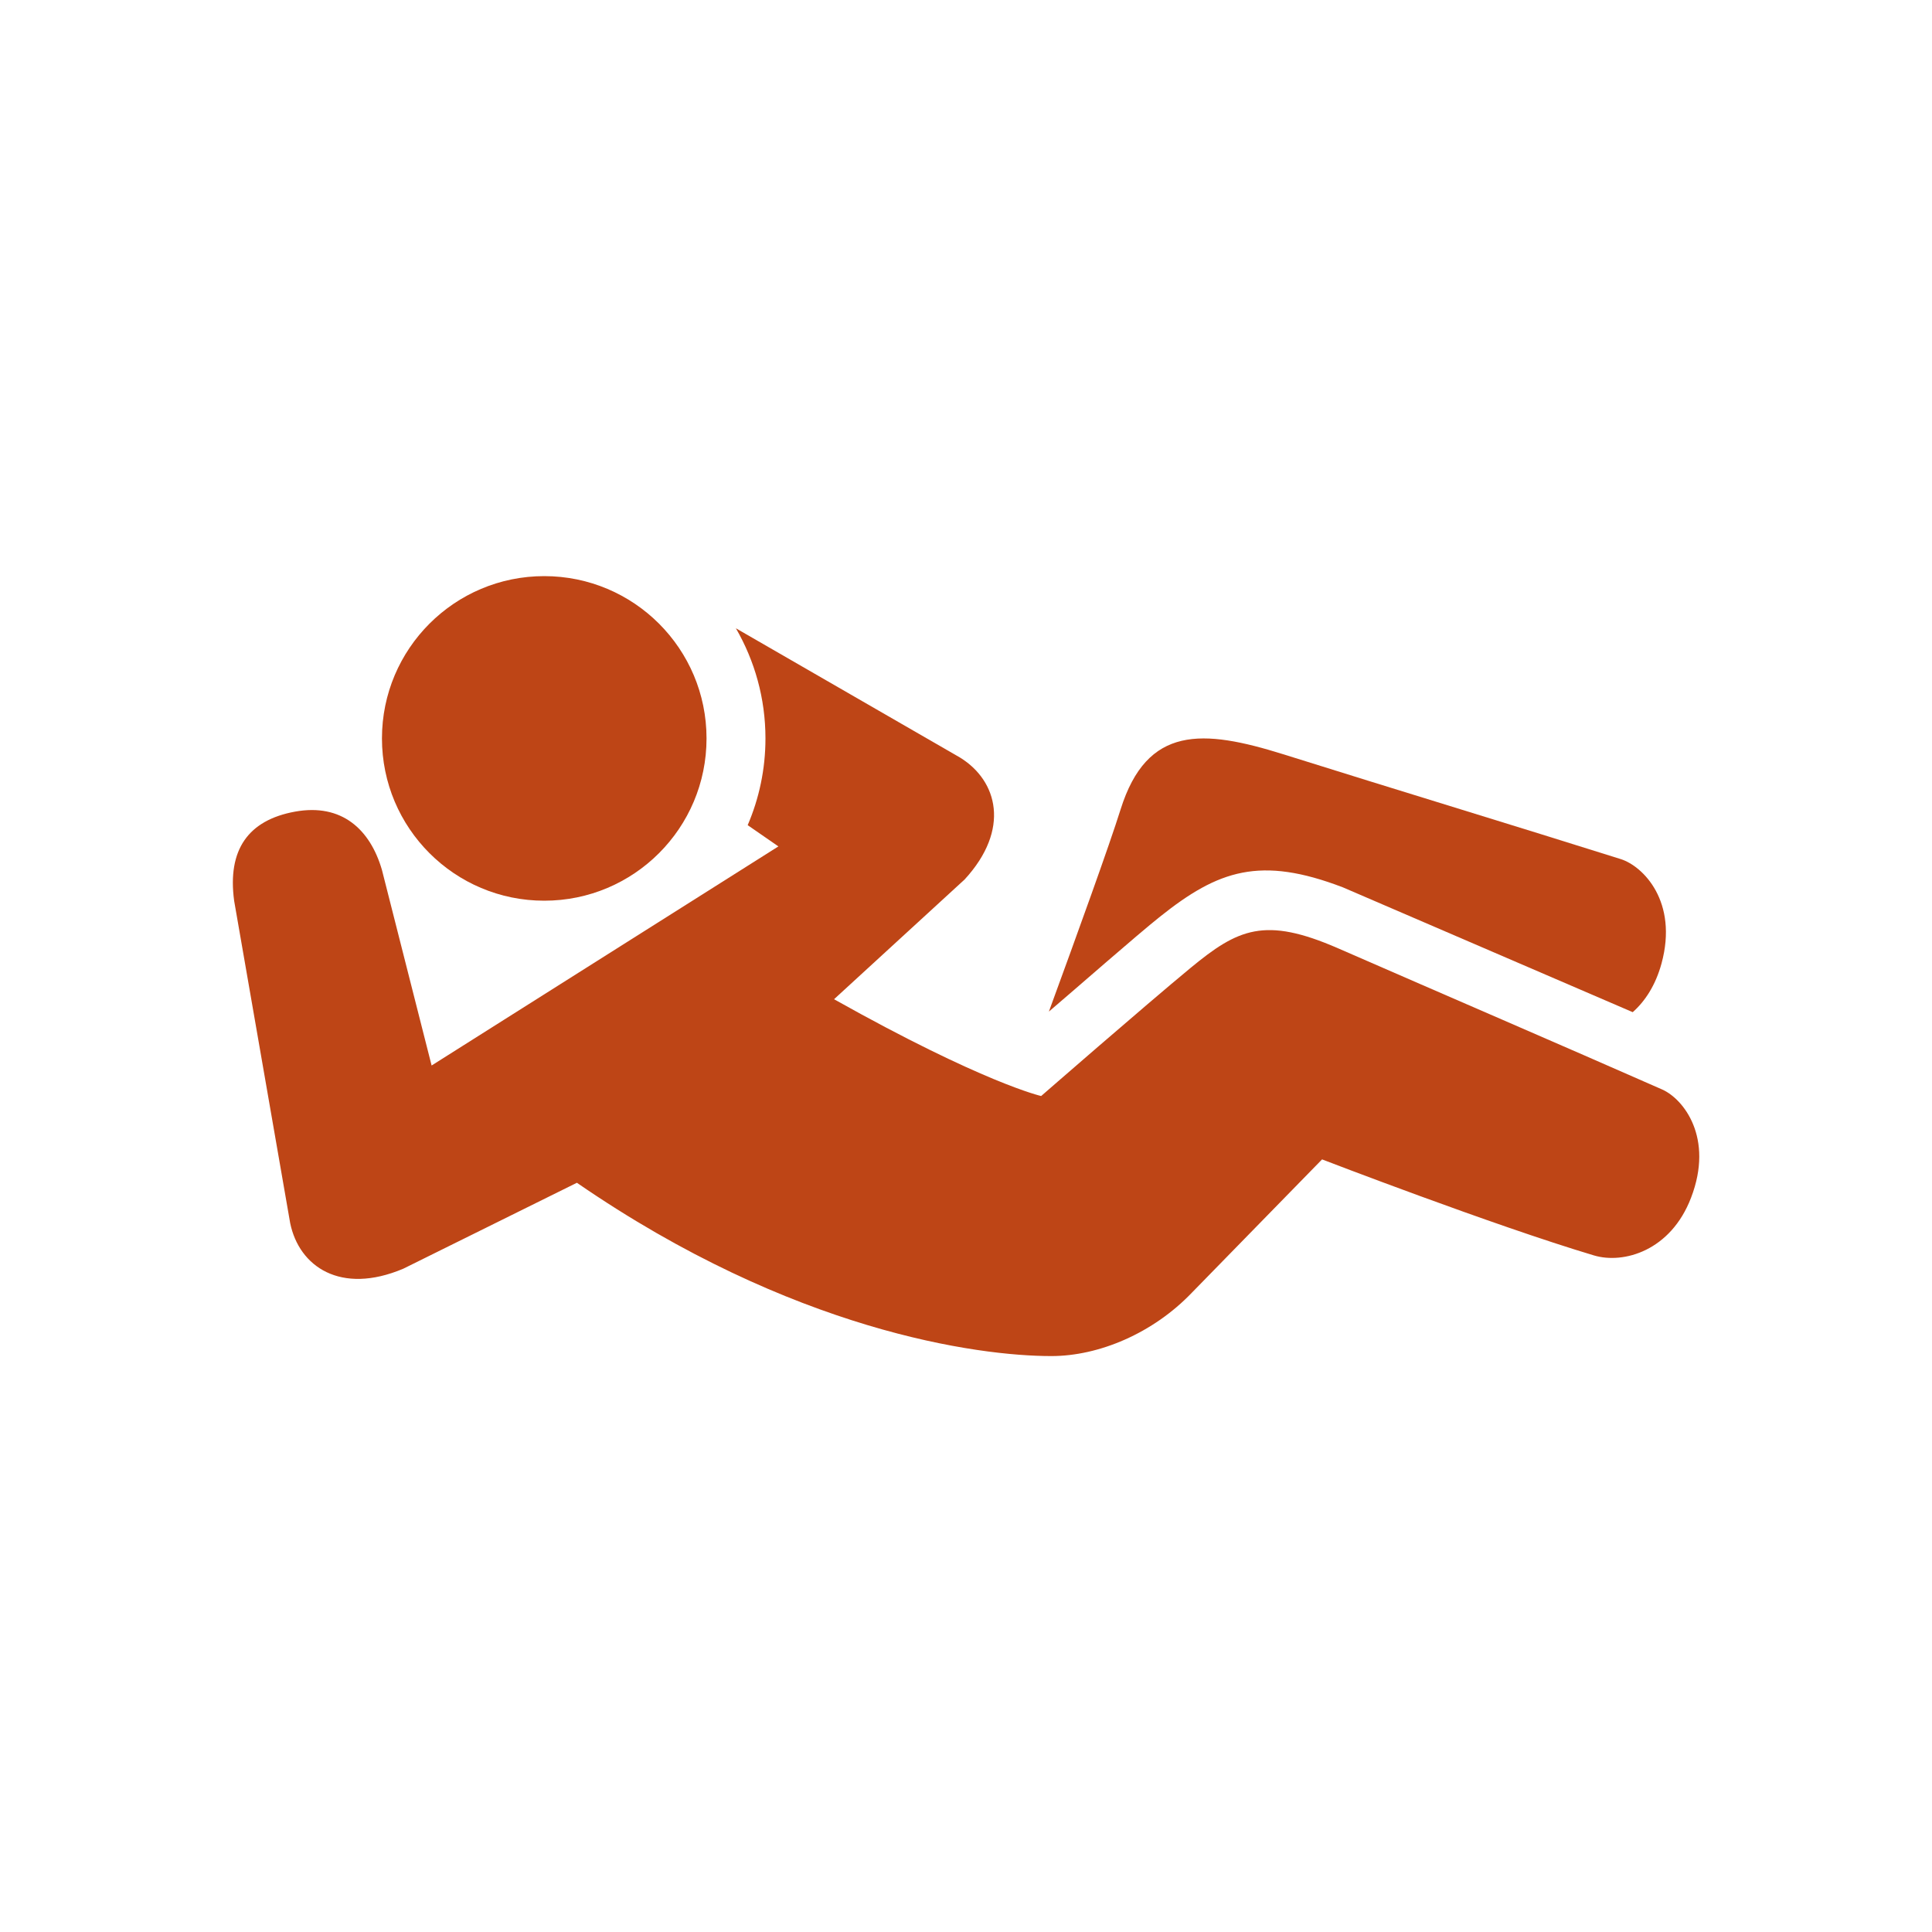
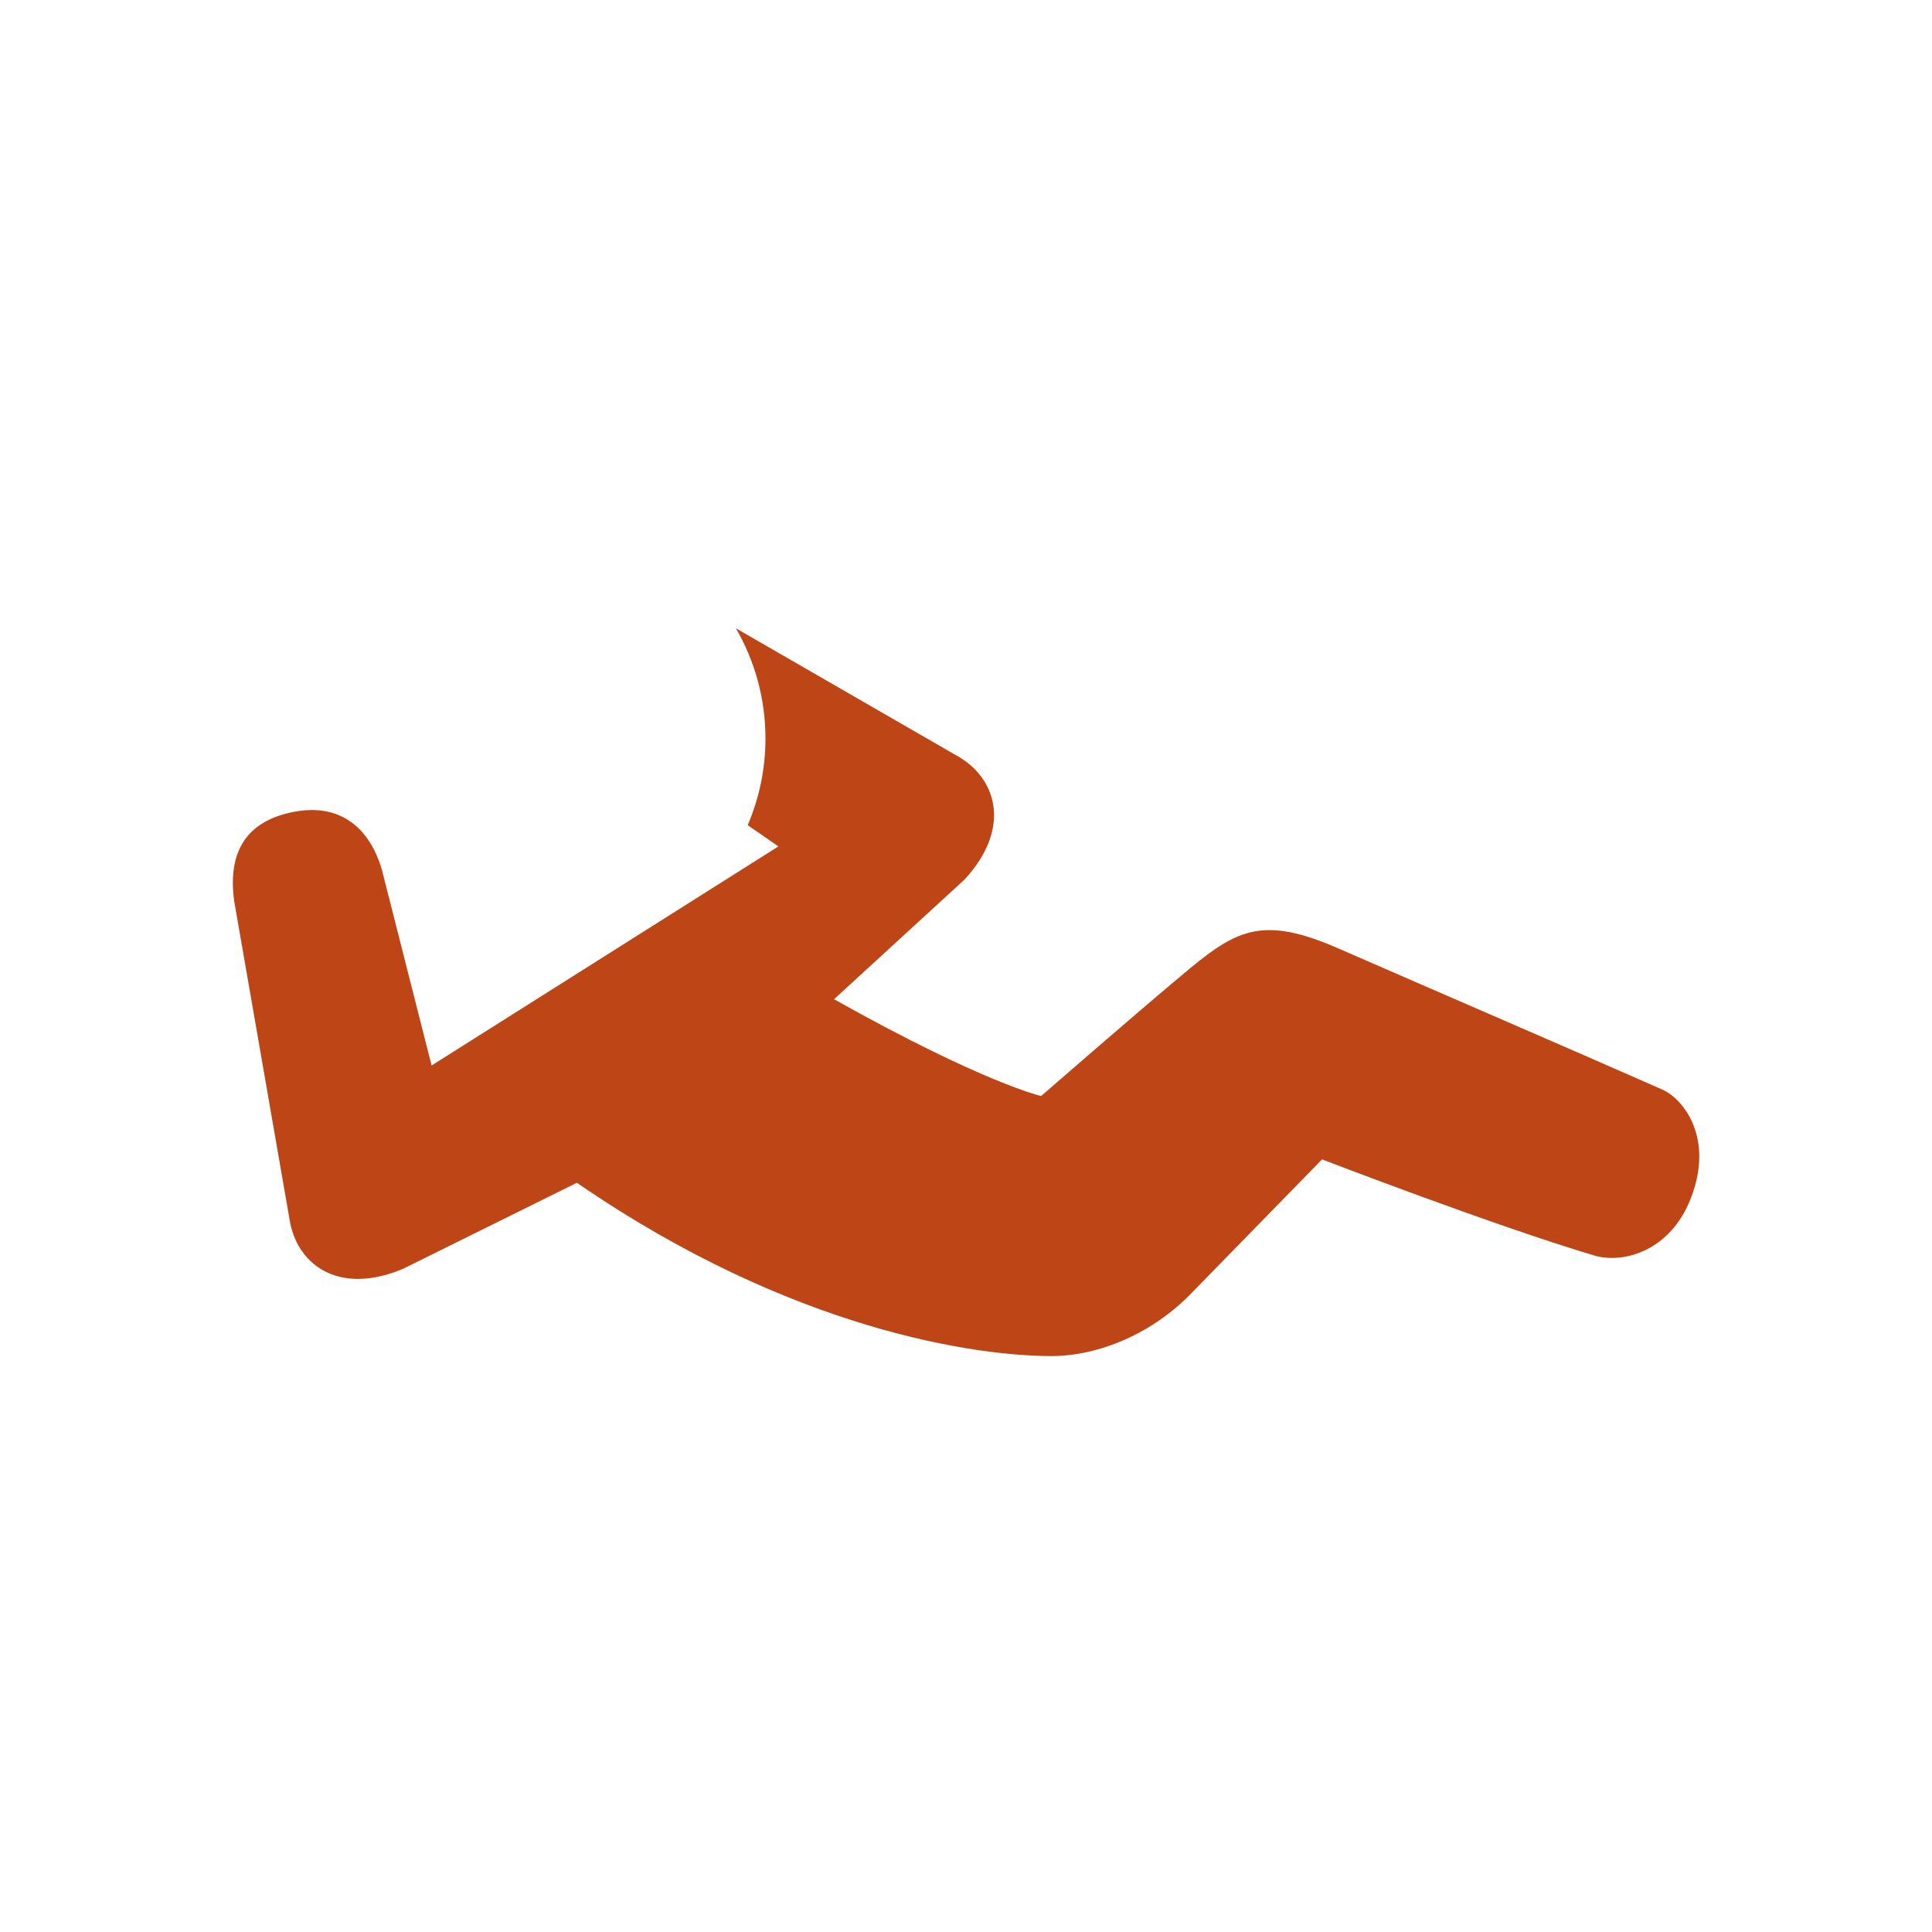
<svg xmlns="http://www.w3.org/2000/svg" version="1.1" id="Layer_1" x="0px" y="0px" viewBox="0 0 100 100" style="enable-background:new 0 0 100 100;" xml:space="preserve">
  <style type="text/css">
	.st0{fill:#BE4516;}
</style>
  <g>
-     <path class="st0" d="M58,41.9c-0.58,1.85-2.21,6.36-3.71,10.46c1.4-1.19,4.55-3.96,5.76-4.92c3.01-2.4,5.18-3.15,9.46-1.51l15,6.46   c0.64-0.57,1.18-1.39,1.49-2.52c0.87-3.2-0.95-5.03-2.1-5.4c-5.36-1.69-11.72-3.62-17.48-5.43C62.26,37.74,59.37,37.53,58,41.9z" />
-     <path class="st0" d="M19.77,38.22c0,4.64,3.76,8.4,8.4,8.4c4.64,0,8.4-3.76,8.4-8.4c0-4.64-3.76-8.4-8.4-8.4   C23.53,29.82,19.77,33.58,19.77,38.22z" />
    <path class="st0" d="M86.03,56.39c-5.15-2.27-11.24-4.89-16.78-7.31c-3.79-1.65-5.17-1.01-7.64,1.03   c-2.36,1.95-7.72,6.62-7.72,6.62s-2.98-0.67-10.72-5.01l6.76-6.2c2.38-2.59,1.71-5.11-0.24-6.31l-11.6-6.69   c0.97,1.68,1.53,3.62,1.53,5.7c0,1.6-0.33,3.11-0.92,4.49l1.59,1.1L22.34,55.15l-2.57-10.12c-0.61-2.1-2.08-3.46-4.5-3.02   c-2.42,0.44-3.51,1.97-3.15,4.62l2.9,16.68c0.46,2.24,2.6,3.73,5.85,2.36l8.99-4.45c11.17,7.69,20.76,8.97,24.56,8.97   c2.46,0,5.26-1.18,7.27-3.28l6.74-6.9c0,0,8.85,3.41,14.07,4.97c1.54,0.46,3.98-0.24,5.03-2.99   C88.72,58.89,87.14,56.88,86.03,56.39z" />
  </g>
</svg>